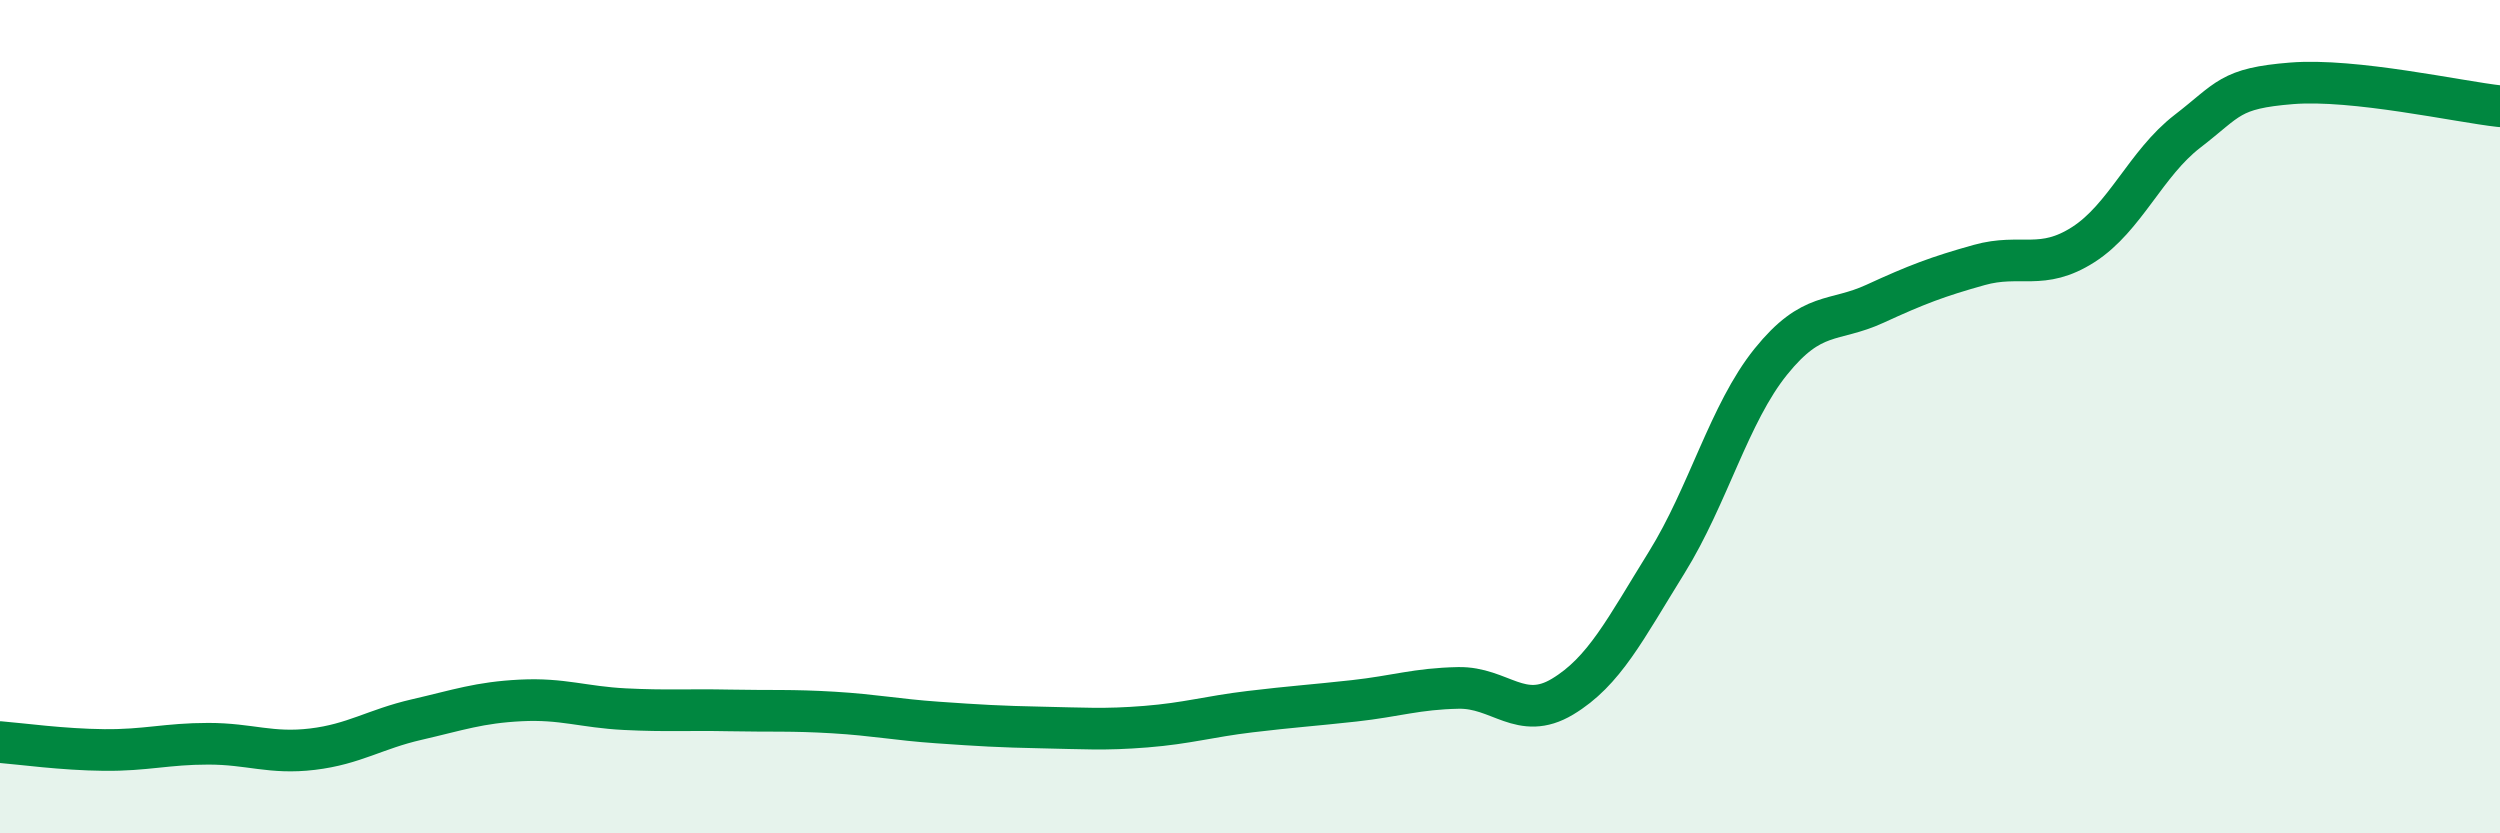
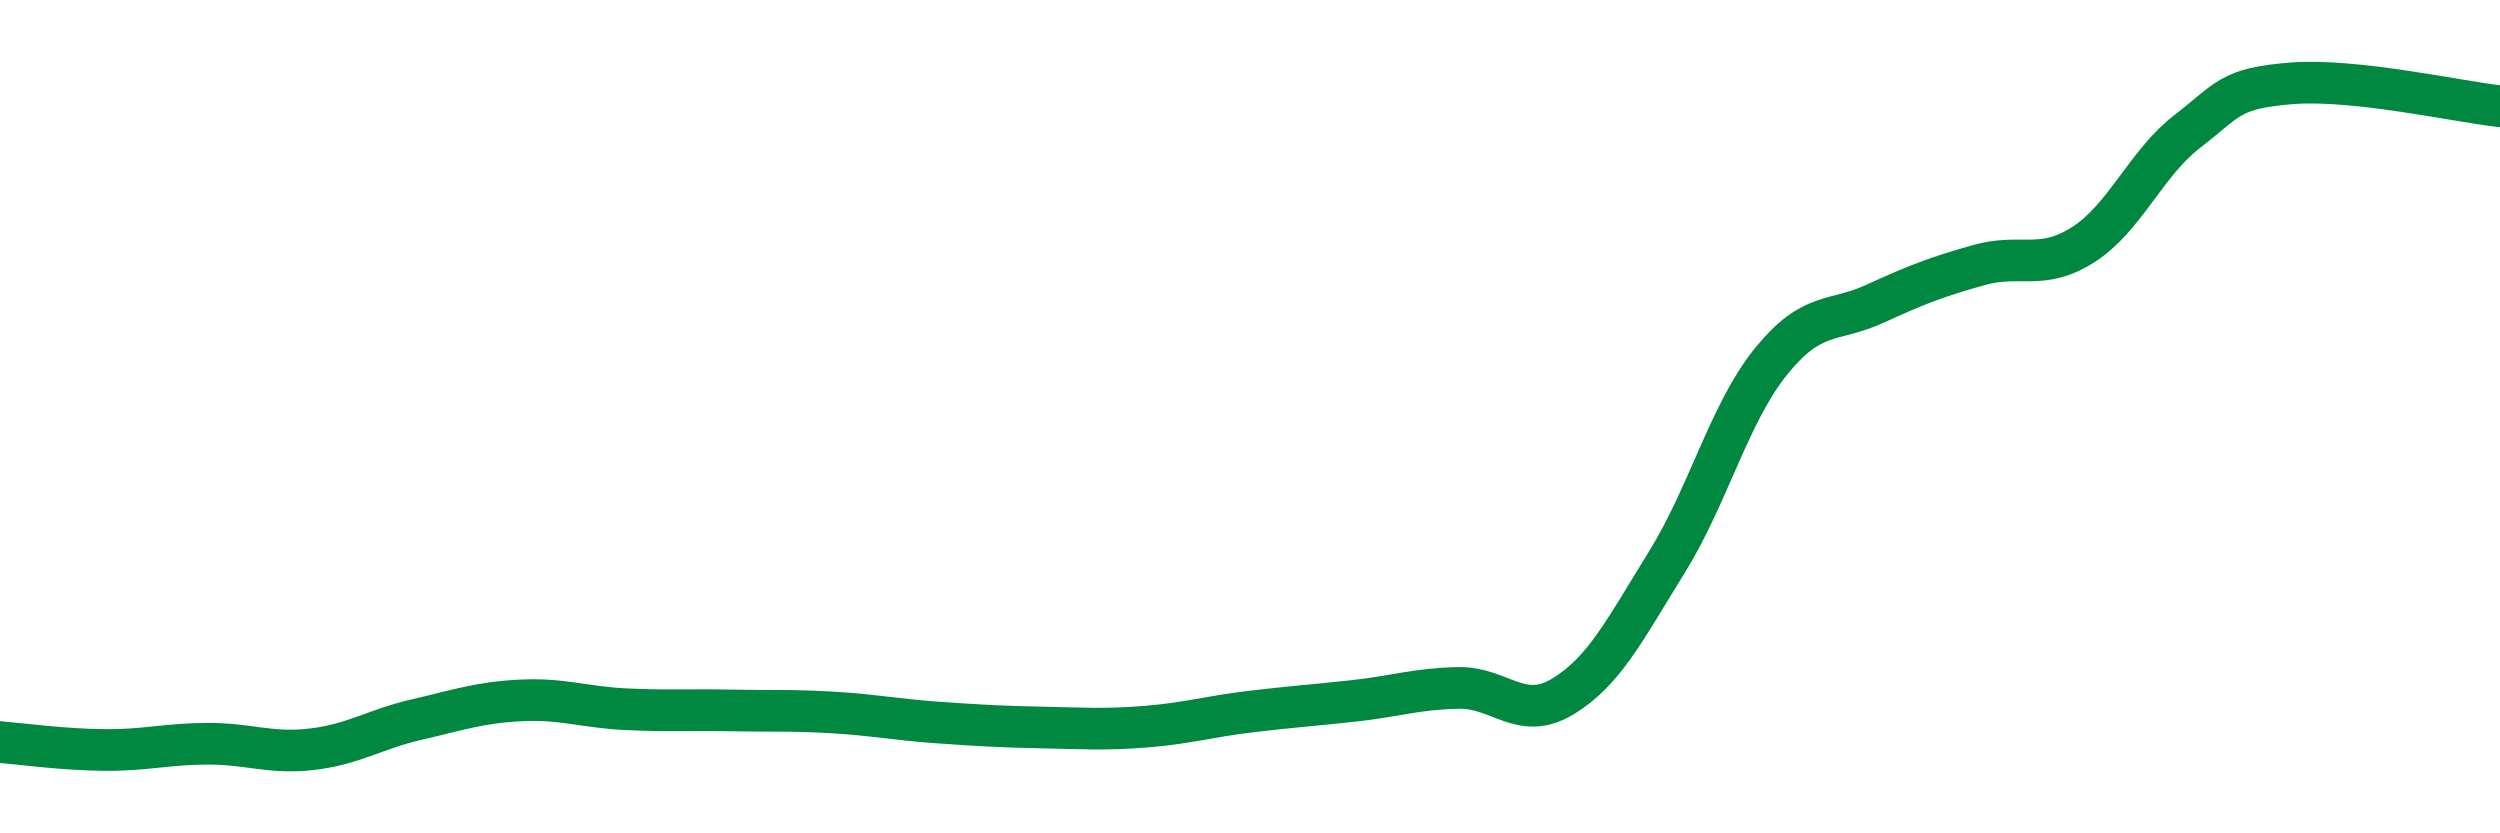
<svg xmlns="http://www.w3.org/2000/svg" width="60" height="20" viewBox="0 0 60 20">
-   <path d="M 0,17.81 C 0.5,17.85 1.5,17.99 2.5,18 C 3.5,18.01 4,17.85 5,17.85 C 6,17.85 6.5,18.1 7.5,17.98 C 8.5,17.86 9,17.5 10,17.27 C 11,17.04 11.5,16.86 12.5,16.81 C 13.5,16.76 14,16.97 15,17.02 C 16,17.07 16.5,17.03 17.5,17.05 C 18.5,17.07 19,17.04 20,17.1 C 21,17.16 21.5,17.27 22.5,17.34 C 23.5,17.41 24,17.44 25,17.46 C 26,17.48 26.5,17.52 27.5,17.44 C 28.5,17.36 29,17.2 30,17.08 C 31,16.96 31.5,16.93 32.5,16.82 C 33.5,16.71 34,16.53 35,16.51 C 36,16.49 36.5,17.32 37.5,16.72 C 38.5,16.12 39,15.11 40,13.5 C 41,11.89 41.5,9.92 42.5,8.68 C 43.5,7.44 44,7.75 45,7.29 C 46,6.83 46.5,6.64 47.5,6.36 C 48.5,6.08 49,6.51 50,5.87 C 51,5.23 51.5,3.92 52.5,3.15 C 53.5,2.38 53.5,2.12 55,2 C 56.5,1.88 59,2.44 60,2.55L60 20L0 20Z" fill="#008740" opacity="0.1" stroke-linecap="round" stroke-linejoin="round" />
  <path d="M 0,17.81 C 0.5,17.85 1.5,17.99 2.5,18 C 3.5,18.01 4,17.85 5,17.85 C 6,17.85 6.5,18.1 7.5,17.98 C 8.5,17.86 9,17.5 10,17.27 C 11,17.04 11.5,16.86 12.5,16.81 C 13.5,16.76 14,16.97 15,17.02 C 16,17.07 16.5,17.03 17.5,17.05 C 18.5,17.07 19,17.04 20,17.1 C 21,17.16 21.5,17.27 22.5,17.34 C 23.5,17.41 24,17.44 25,17.46 C 26,17.48 26.5,17.52 27.5,17.44 C 28.5,17.36 29,17.2 30,17.08 C 31,16.96 31.5,16.93 32.5,16.82 C 33.5,16.71 34,16.53 35,16.51 C 36,16.49 36.5,17.32 37.5,16.72 C 38.5,16.12 39,15.11 40,13.5 C 41,11.89 41.5,9.92 42.5,8.68 C 43.5,7.44 44,7.75 45,7.29 C 46,6.83 46.5,6.64 47.5,6.36 C 48.5,6.08 49,6.51 50,5.87 C 51,5.23 51.5,3.92 52.5,3.15 C 53.5,2.38 53.5,2.12 55,2 C 56.5,1.88 59,2.44 60,2.55" stroke="#008740" stroke-width="1" fill="none" stroke-linecap="round" stroke-linejoin="round" />
</svg>